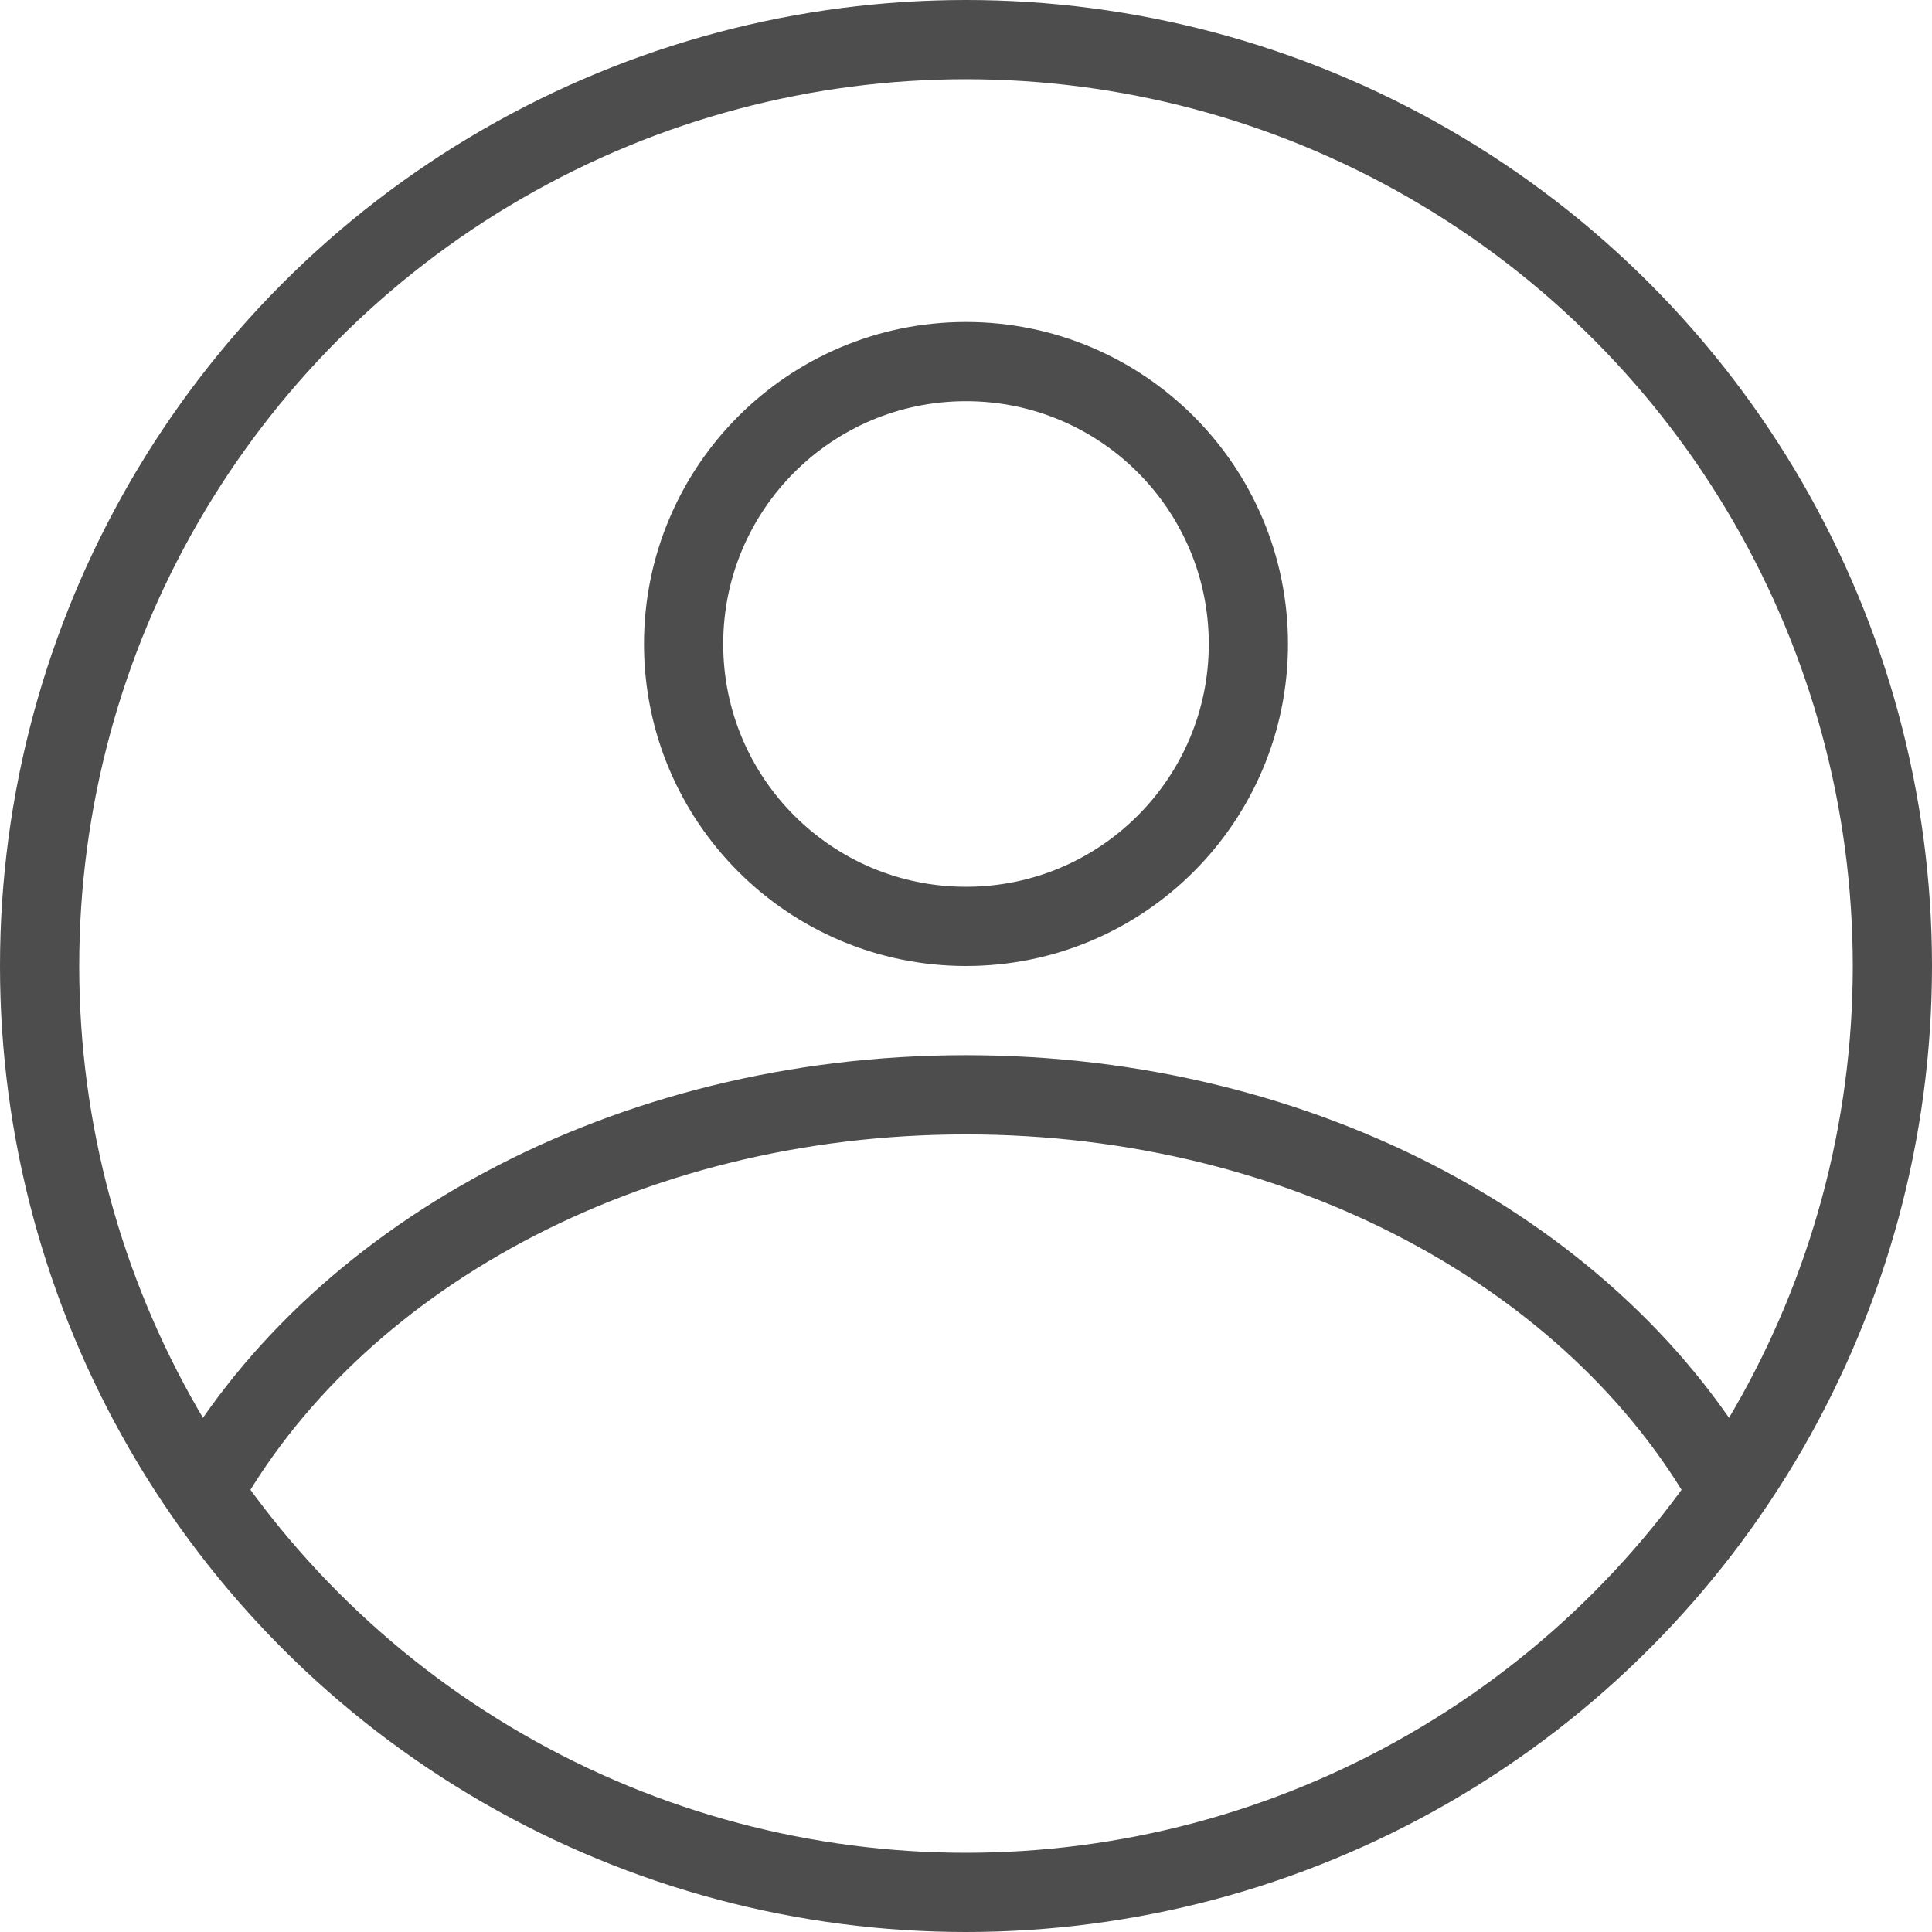
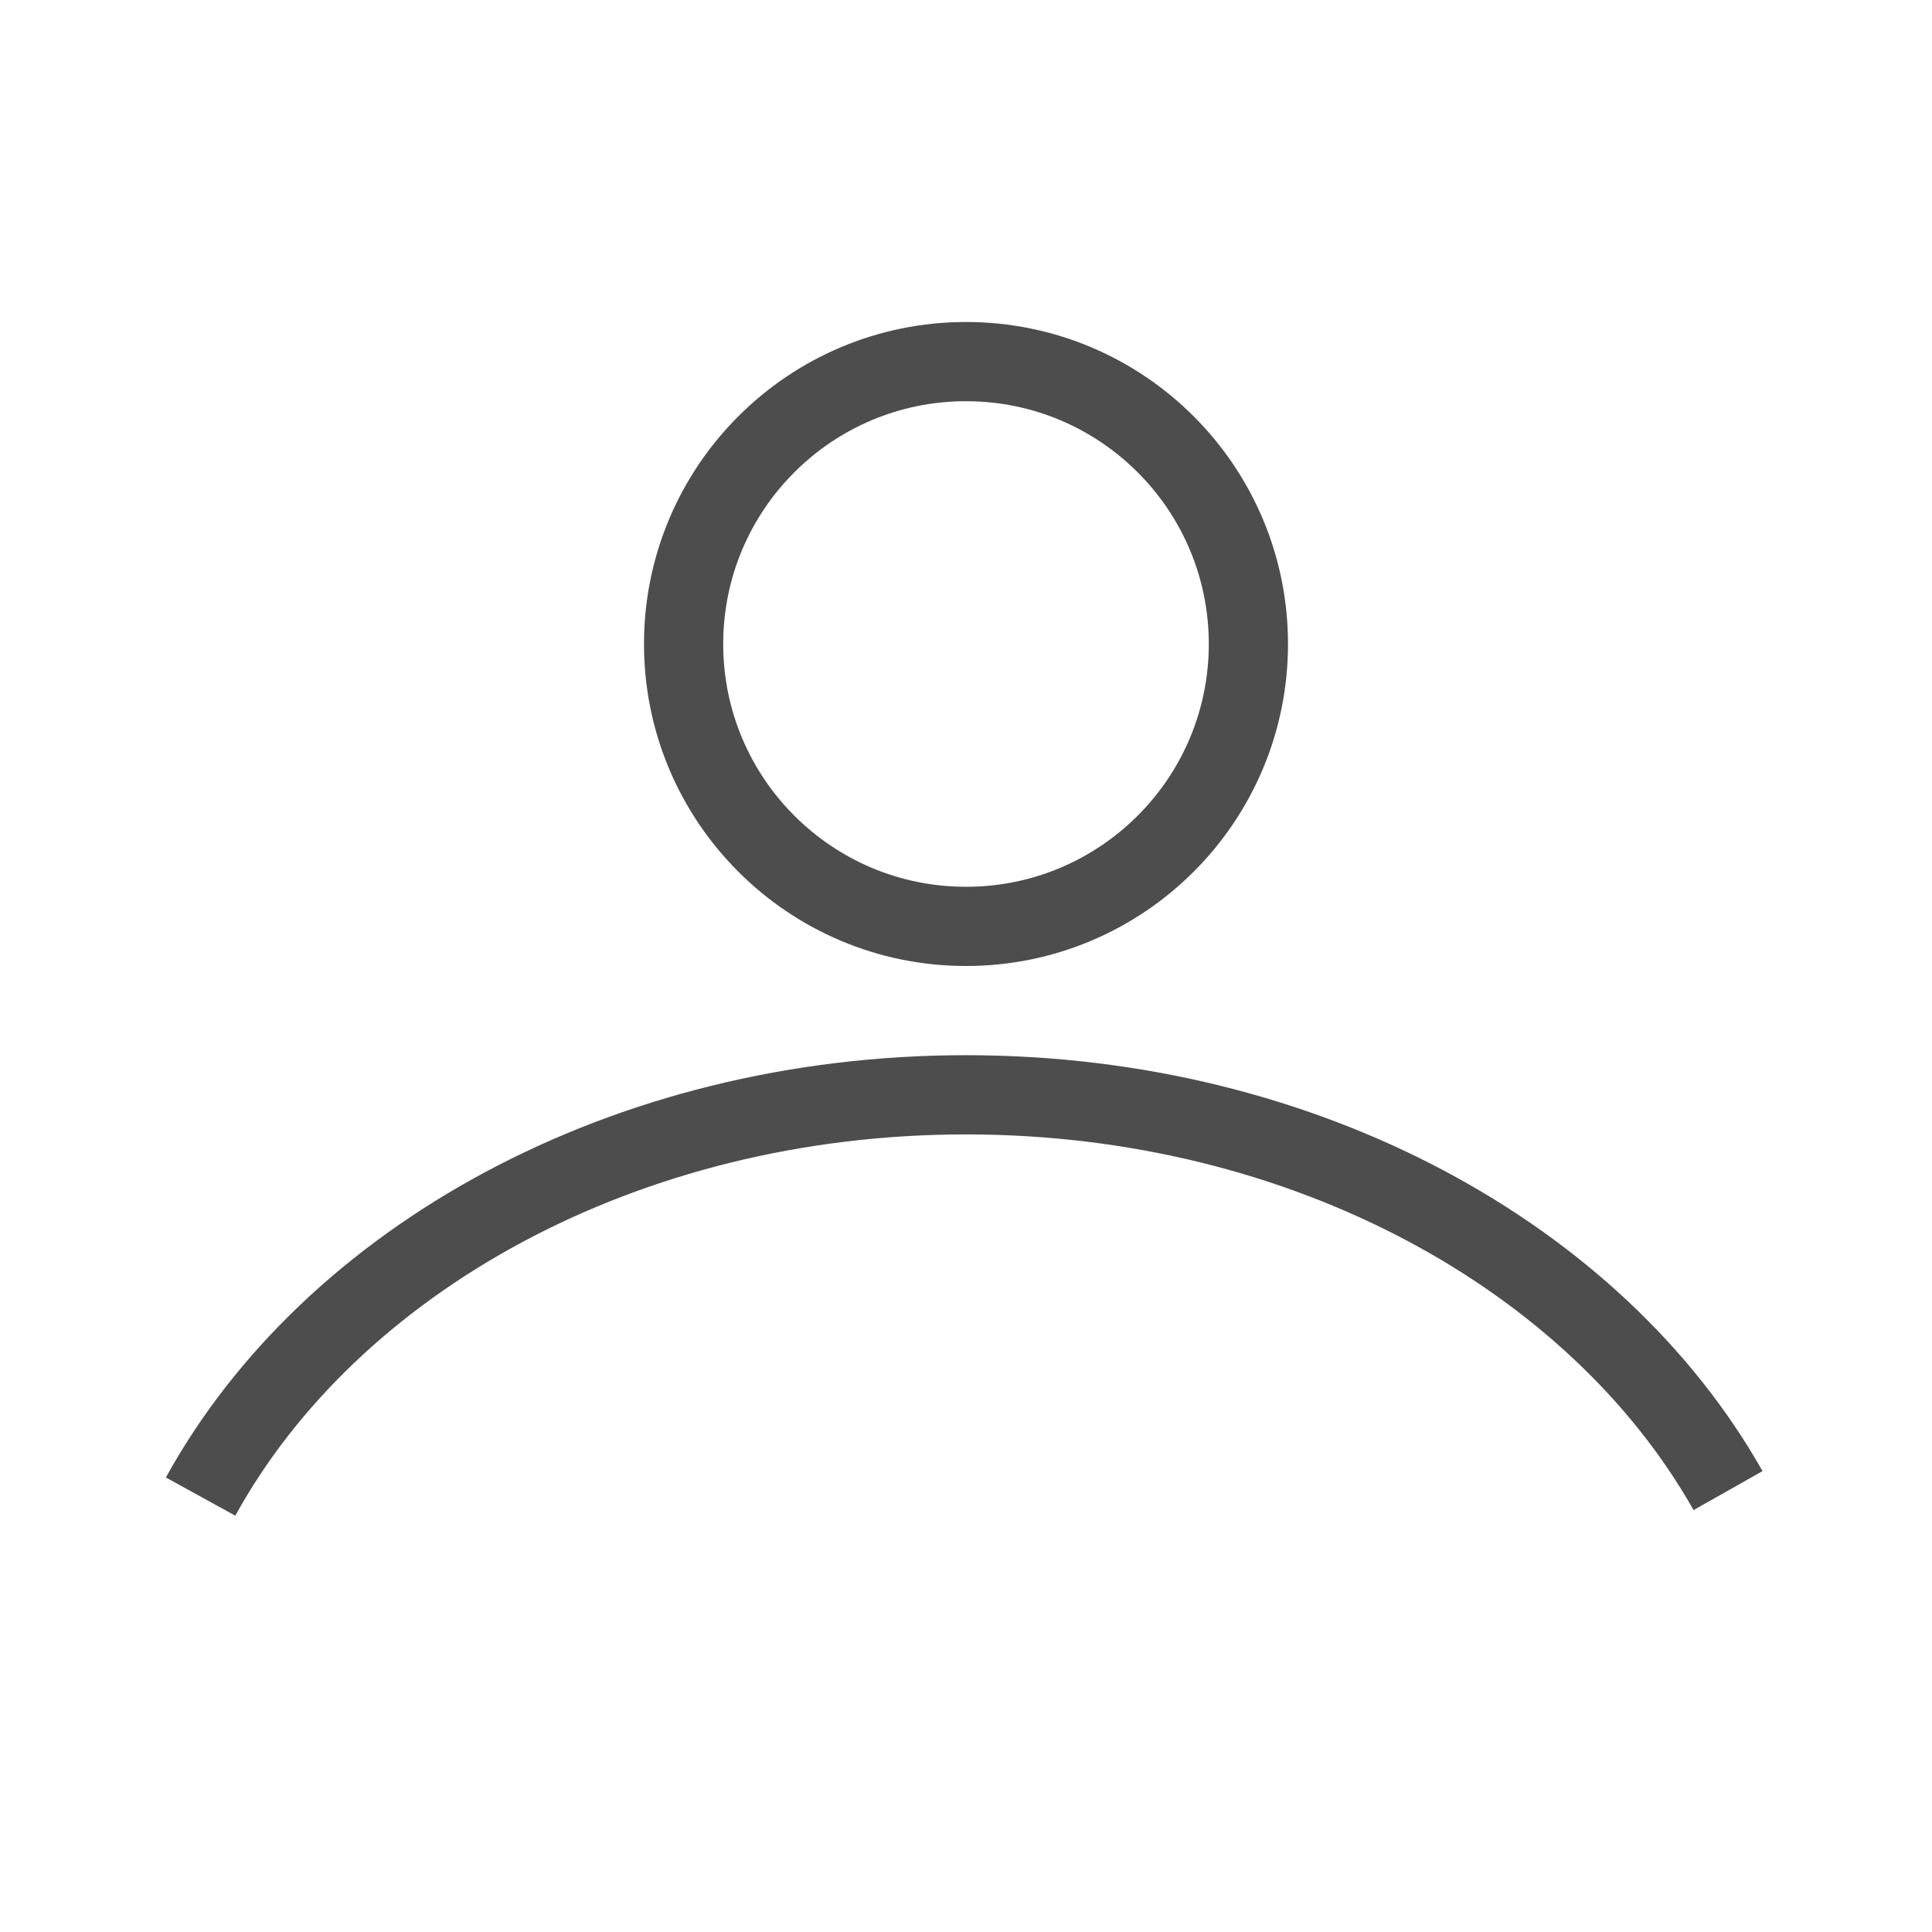
<svg xmlns="http://www.w3.org/2000/svg" width="30px" height="30px" viewBox="0 0 30 30" version="1.1">
  <title>icon/account</title>
  <g id="icon/account" stroke="none" stroke-width="1" fill="none" fill-rule="evenodd">
-     <circle id="Oval" stroke="#4D4D4D" stroke-width="1.23" cx="15" cy="15" r="14.385" />
    <circle id="Oval" stroke="#4D4D4D" stroke-width="1.23" cx="15" cy="10" r="4.385" />
    <path d="M26.833,23.146 C24.785,19.52 20.257,17 15,17 C9.698,17 5.138,19.563 3.115,23.239" id="Oval-Copy" stroke="#4D4D4D" stroke-width="1.23" />
  </g>
</svg>